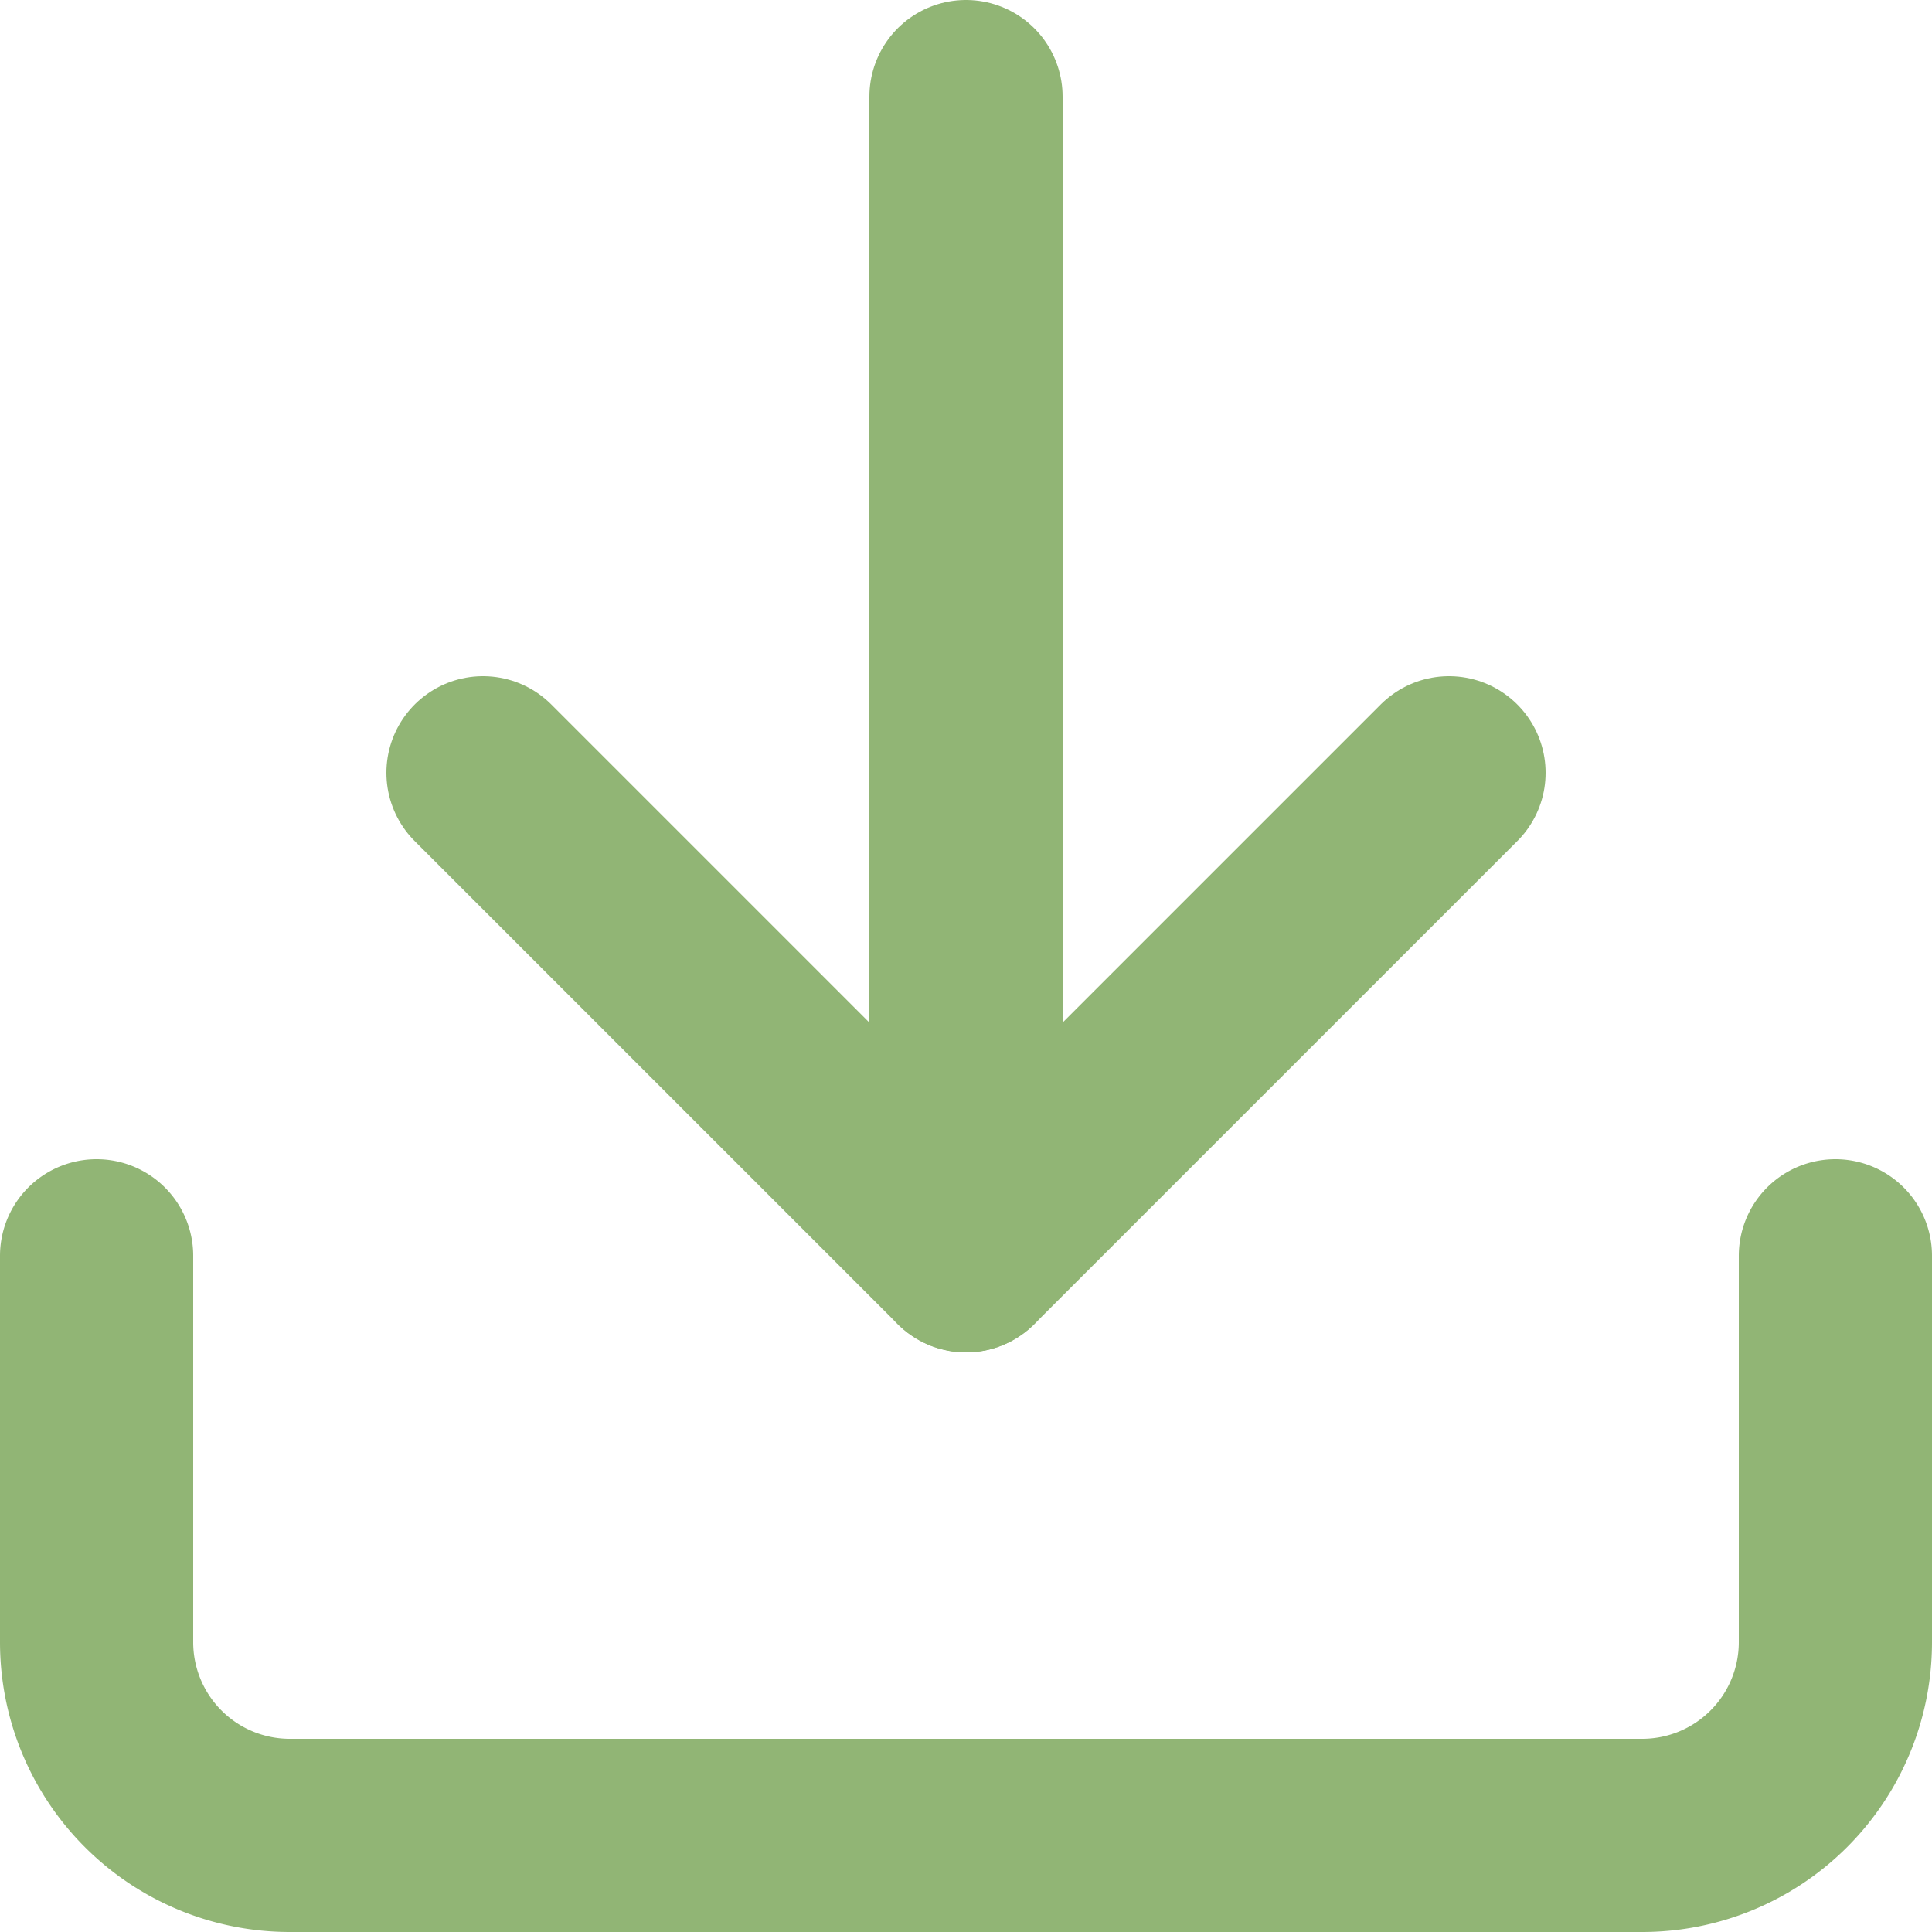
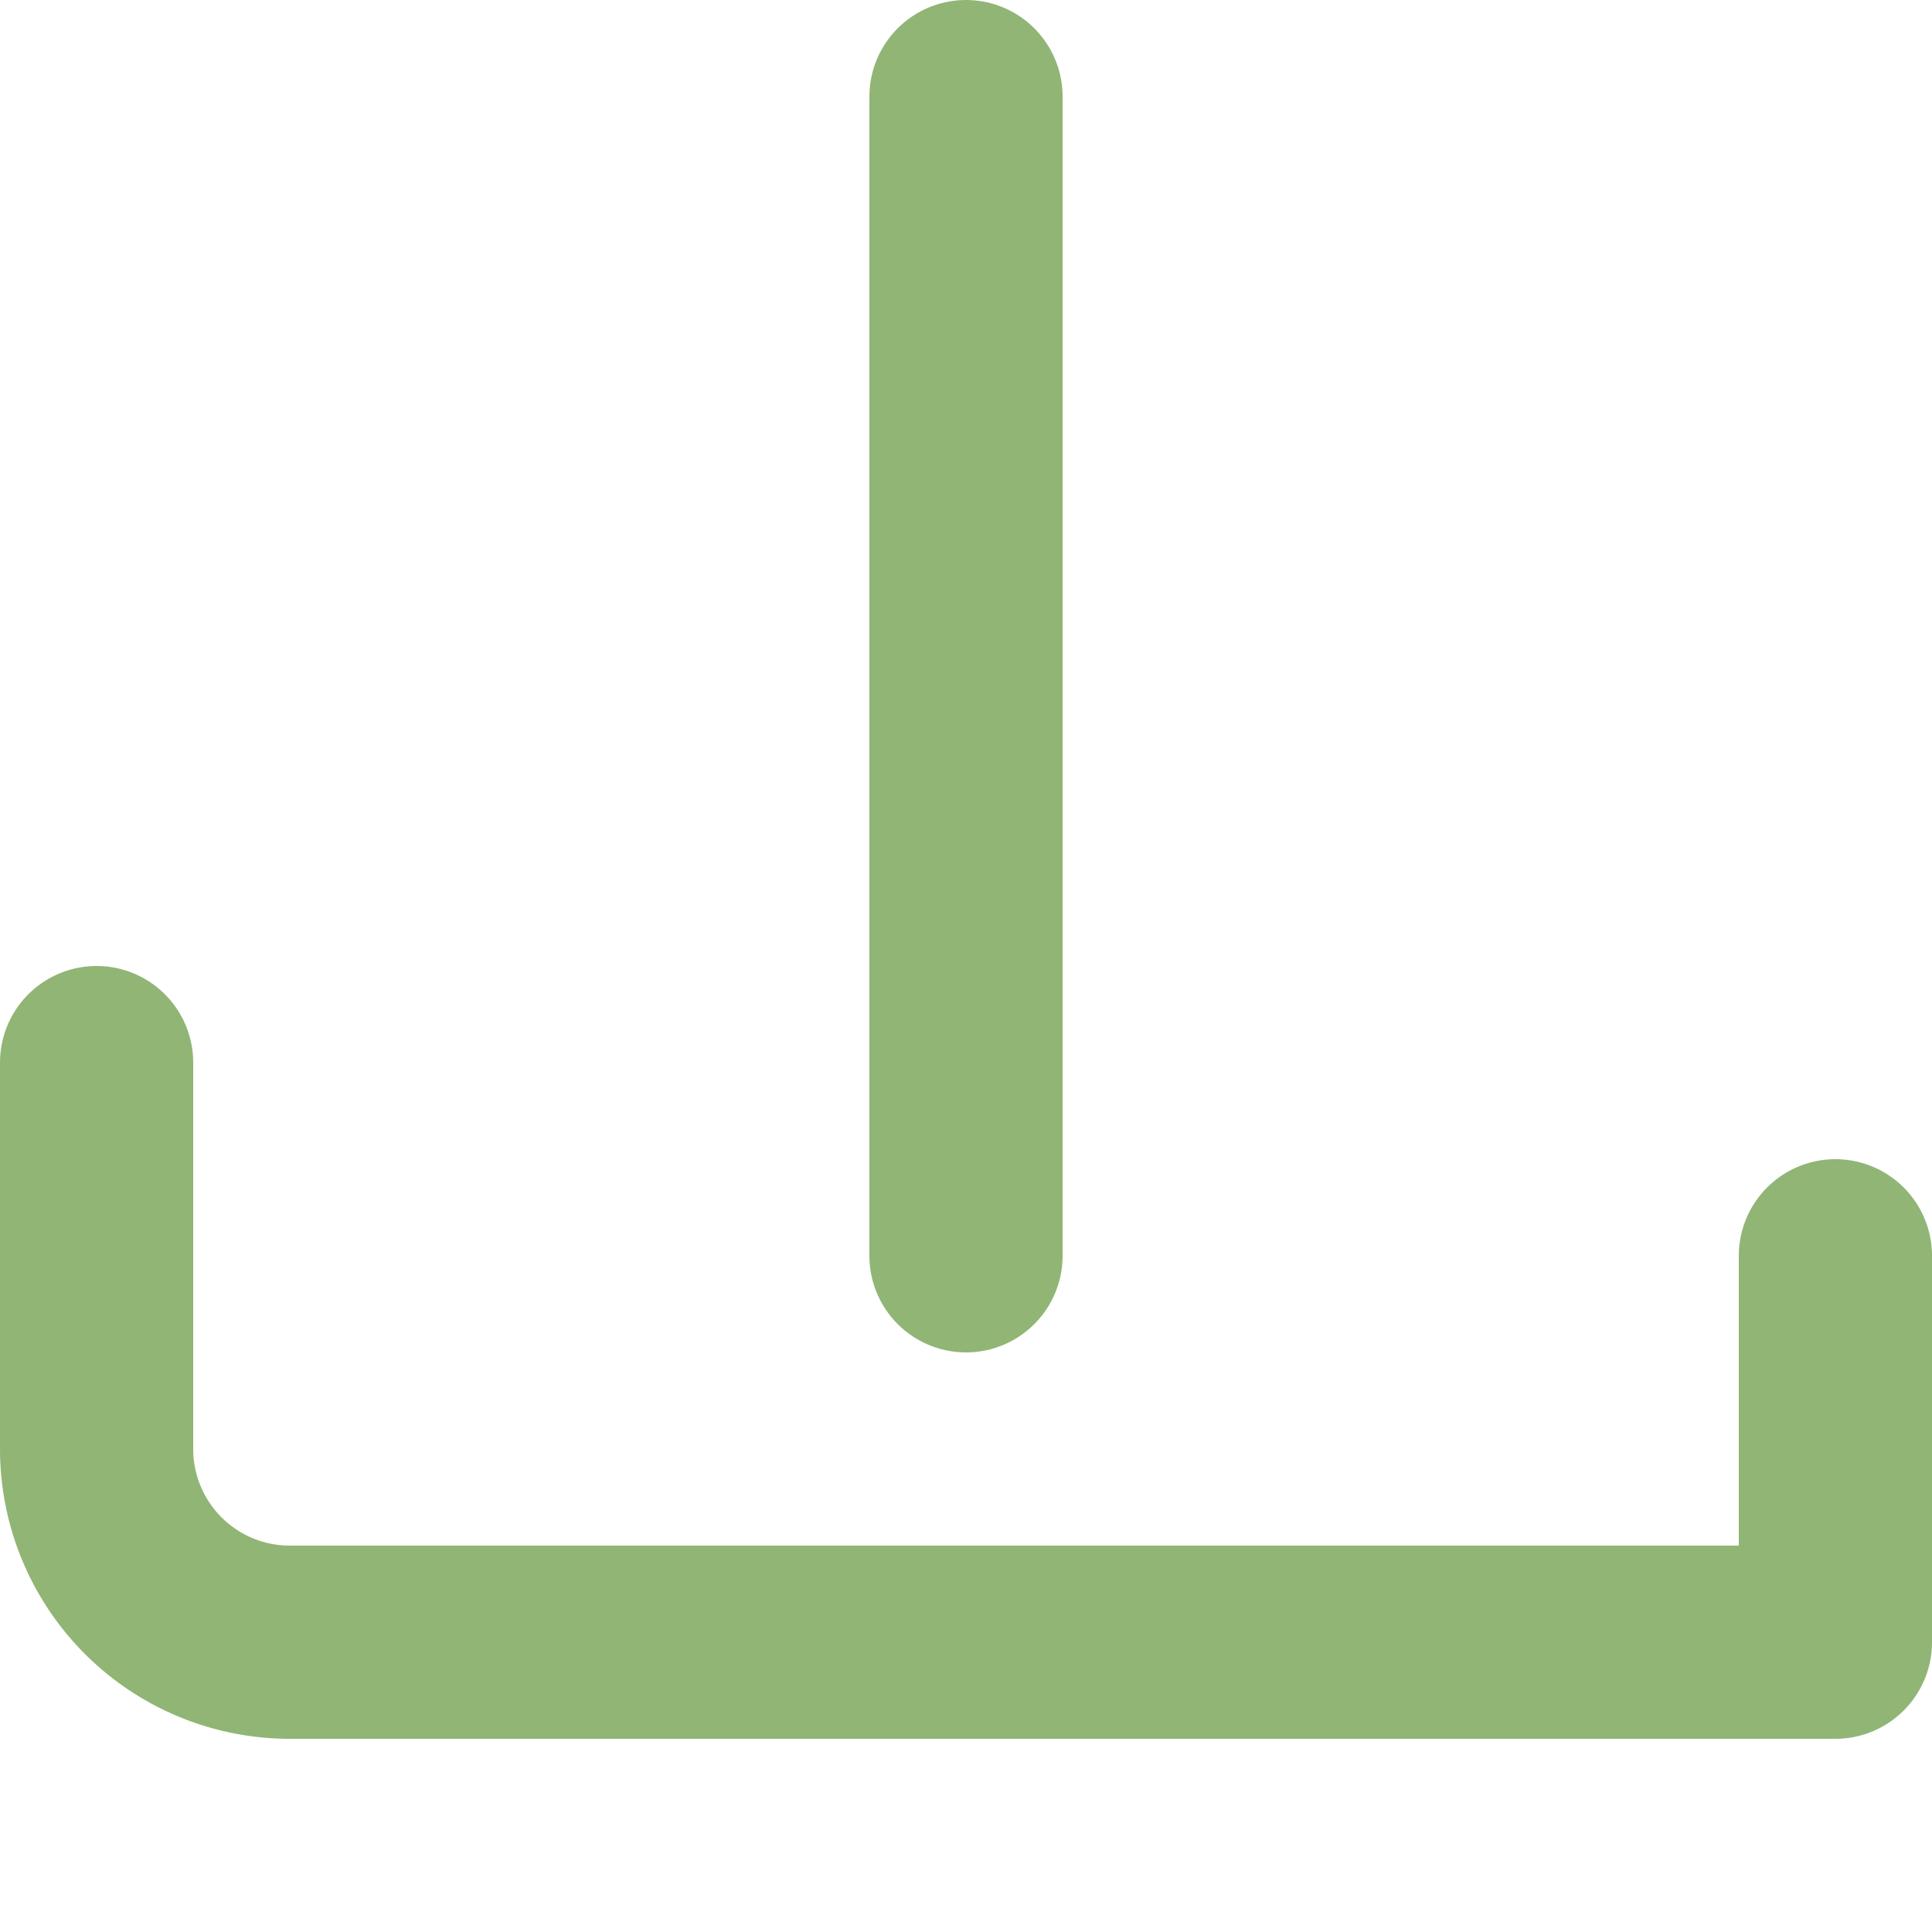
<svg xmlns="http://www.w3.org/2000/svg" width="30" height="30" viewBox="0 0 30 30">
  <g id="Icon_feather-download" data-name="Icon feather-download" transform="translate(-3 -3)">
-     <path id="Tracé_893" data-name="Tracé 893" d="M31.5,22.5v6a3,3,0,0,1-3,3H7.5a3,3,0,0,1-3-3v-6" fill="none" stroke="#91b575" stroke-linecap="round" stroke-linejoin="round" stroke-width="3" />
-     <path id="Tracé_894" data-name="Tracé 894" d="M10.5,15,18,22.5,25.5,15" fill="none" stroke="#91b575" stroke-linecap="round" stroke-linejoin="round" stroke-width="3" />
+     <path id="Tracé_893" data-name="Tracé 893" d="M31.5,22.5v6H7.5a3,3,0,0,1-3-3v-6" fill="none" stroke="#91b575" stroke-linecap="round" stroke-linejoin="round" stroke-width="3" />
    <path id="Tracé_895" data-name="Tracé 895" d="M18,22.5V4.5" fill="none" stroke="#91b575" stroke-linecap="round" stroke-linejoin="round" stroke-width="3" />
  </g>
</svg>